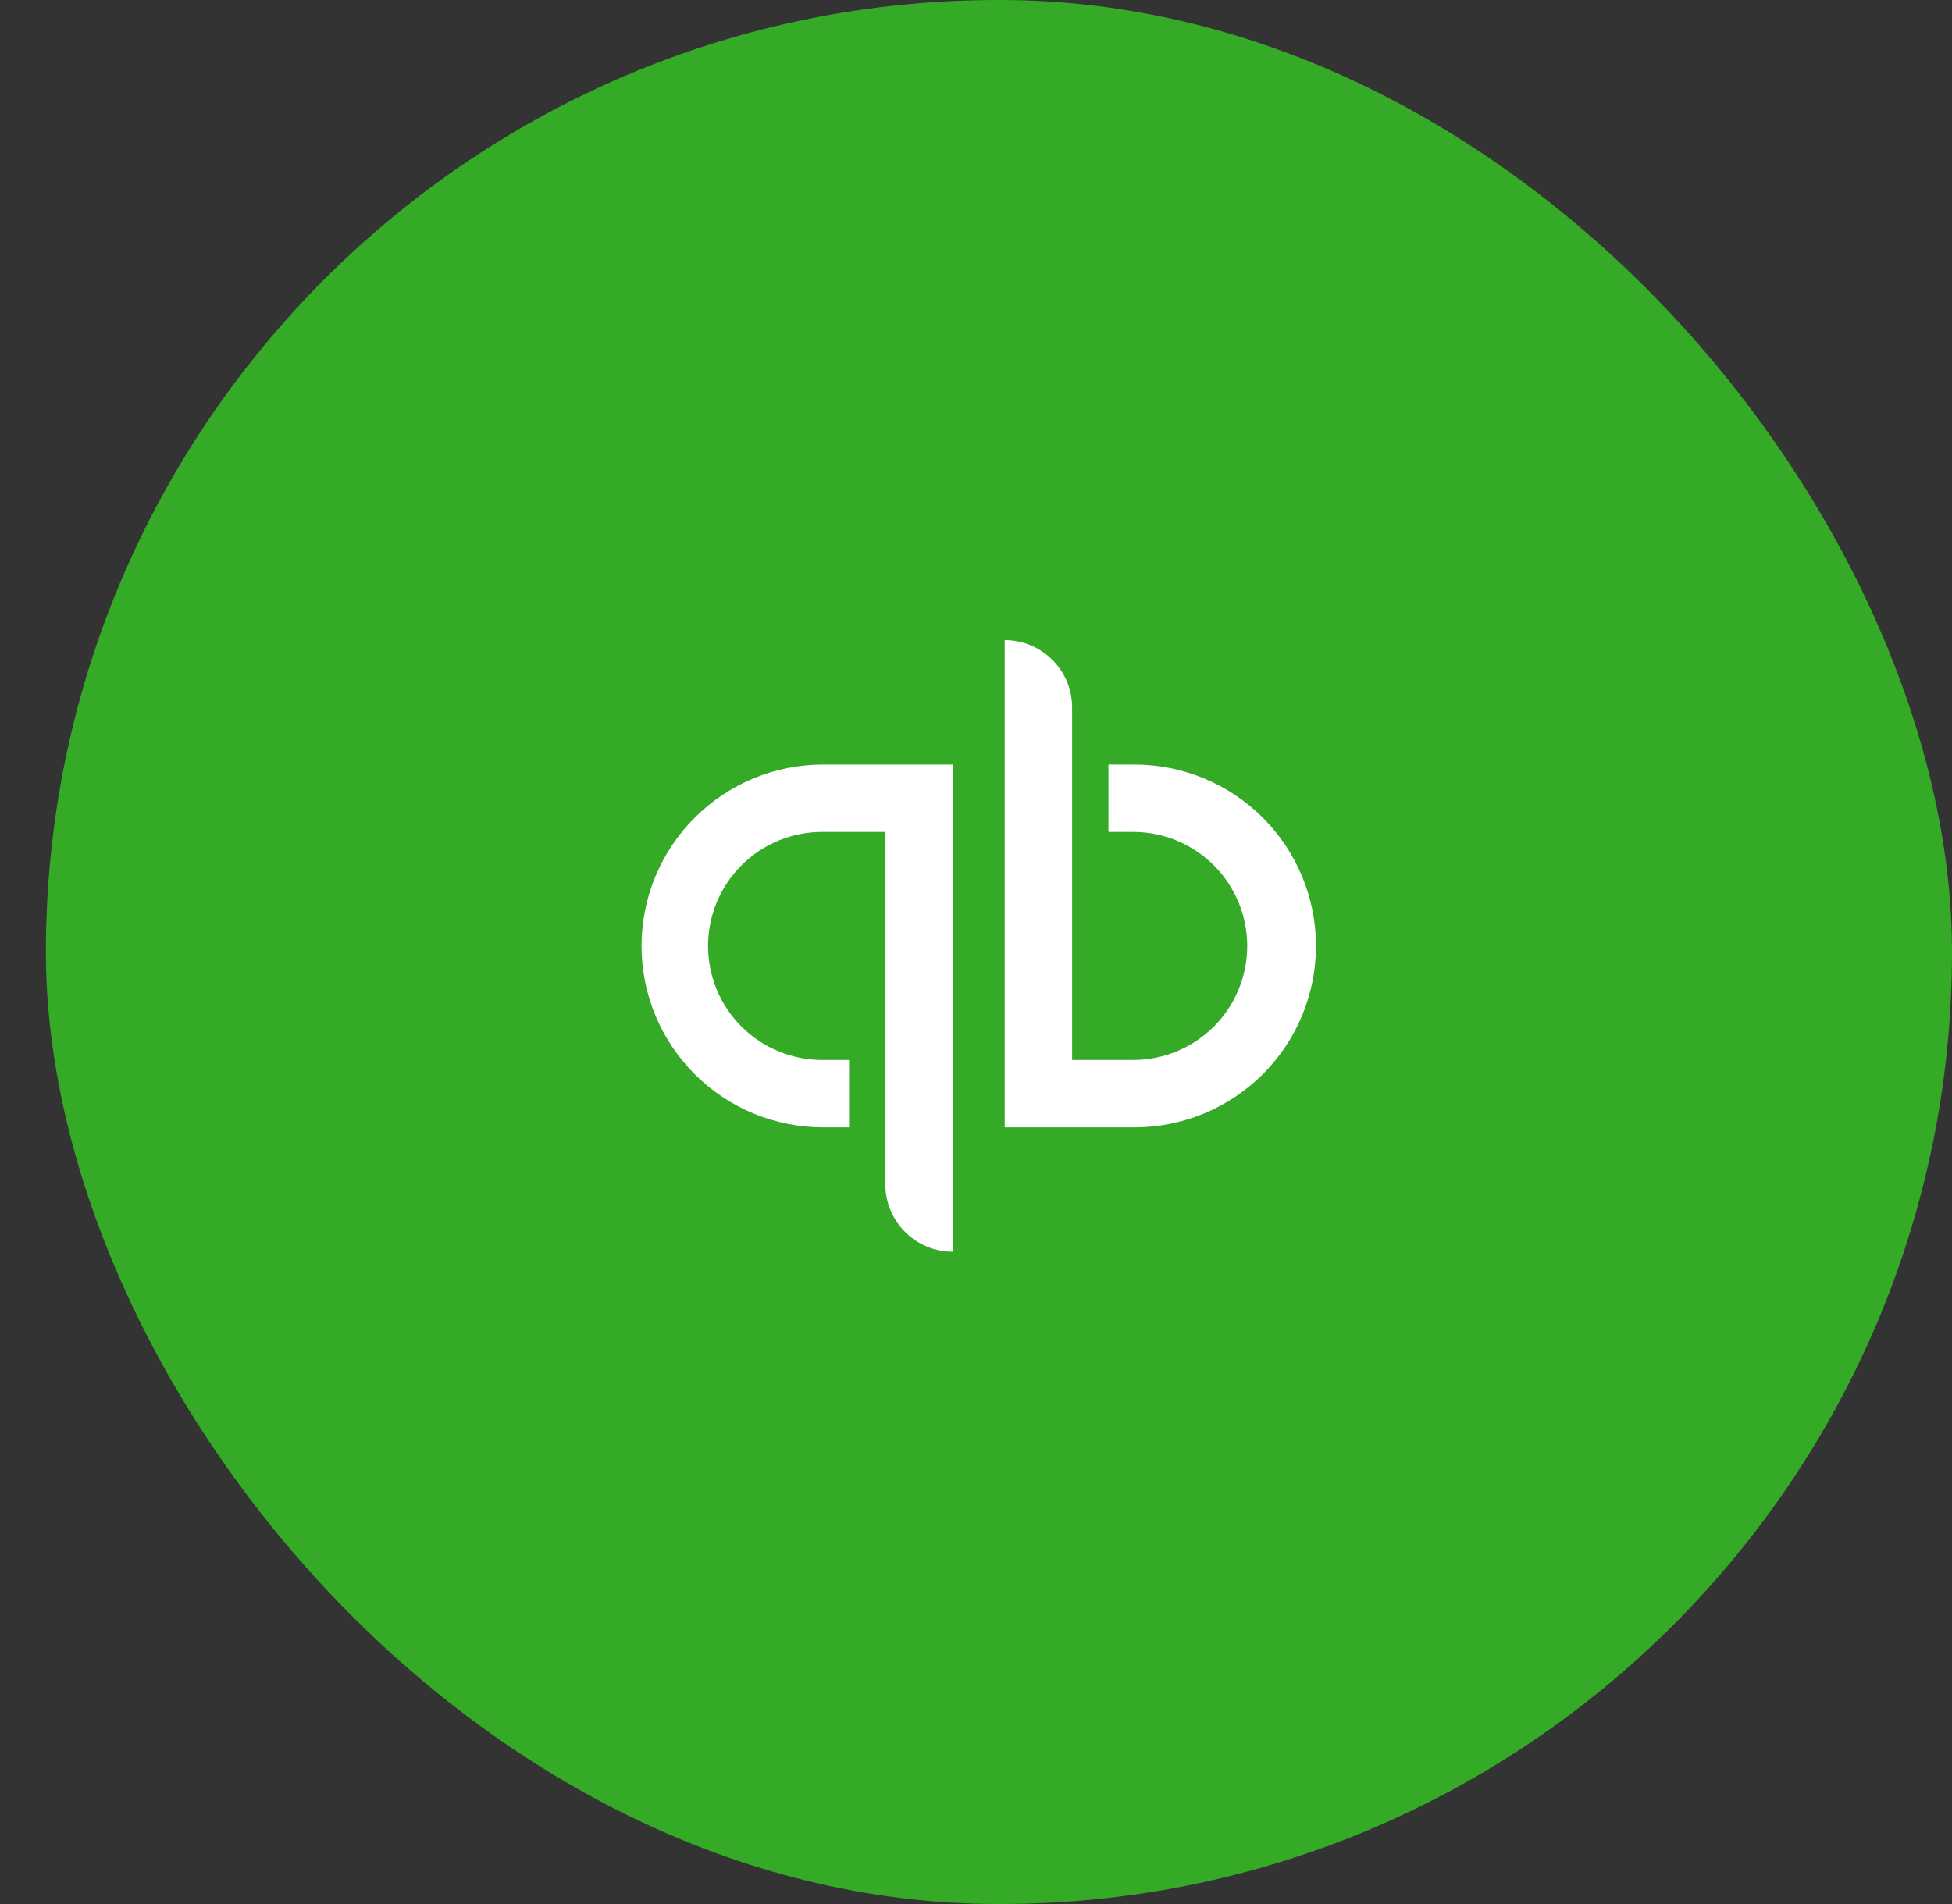
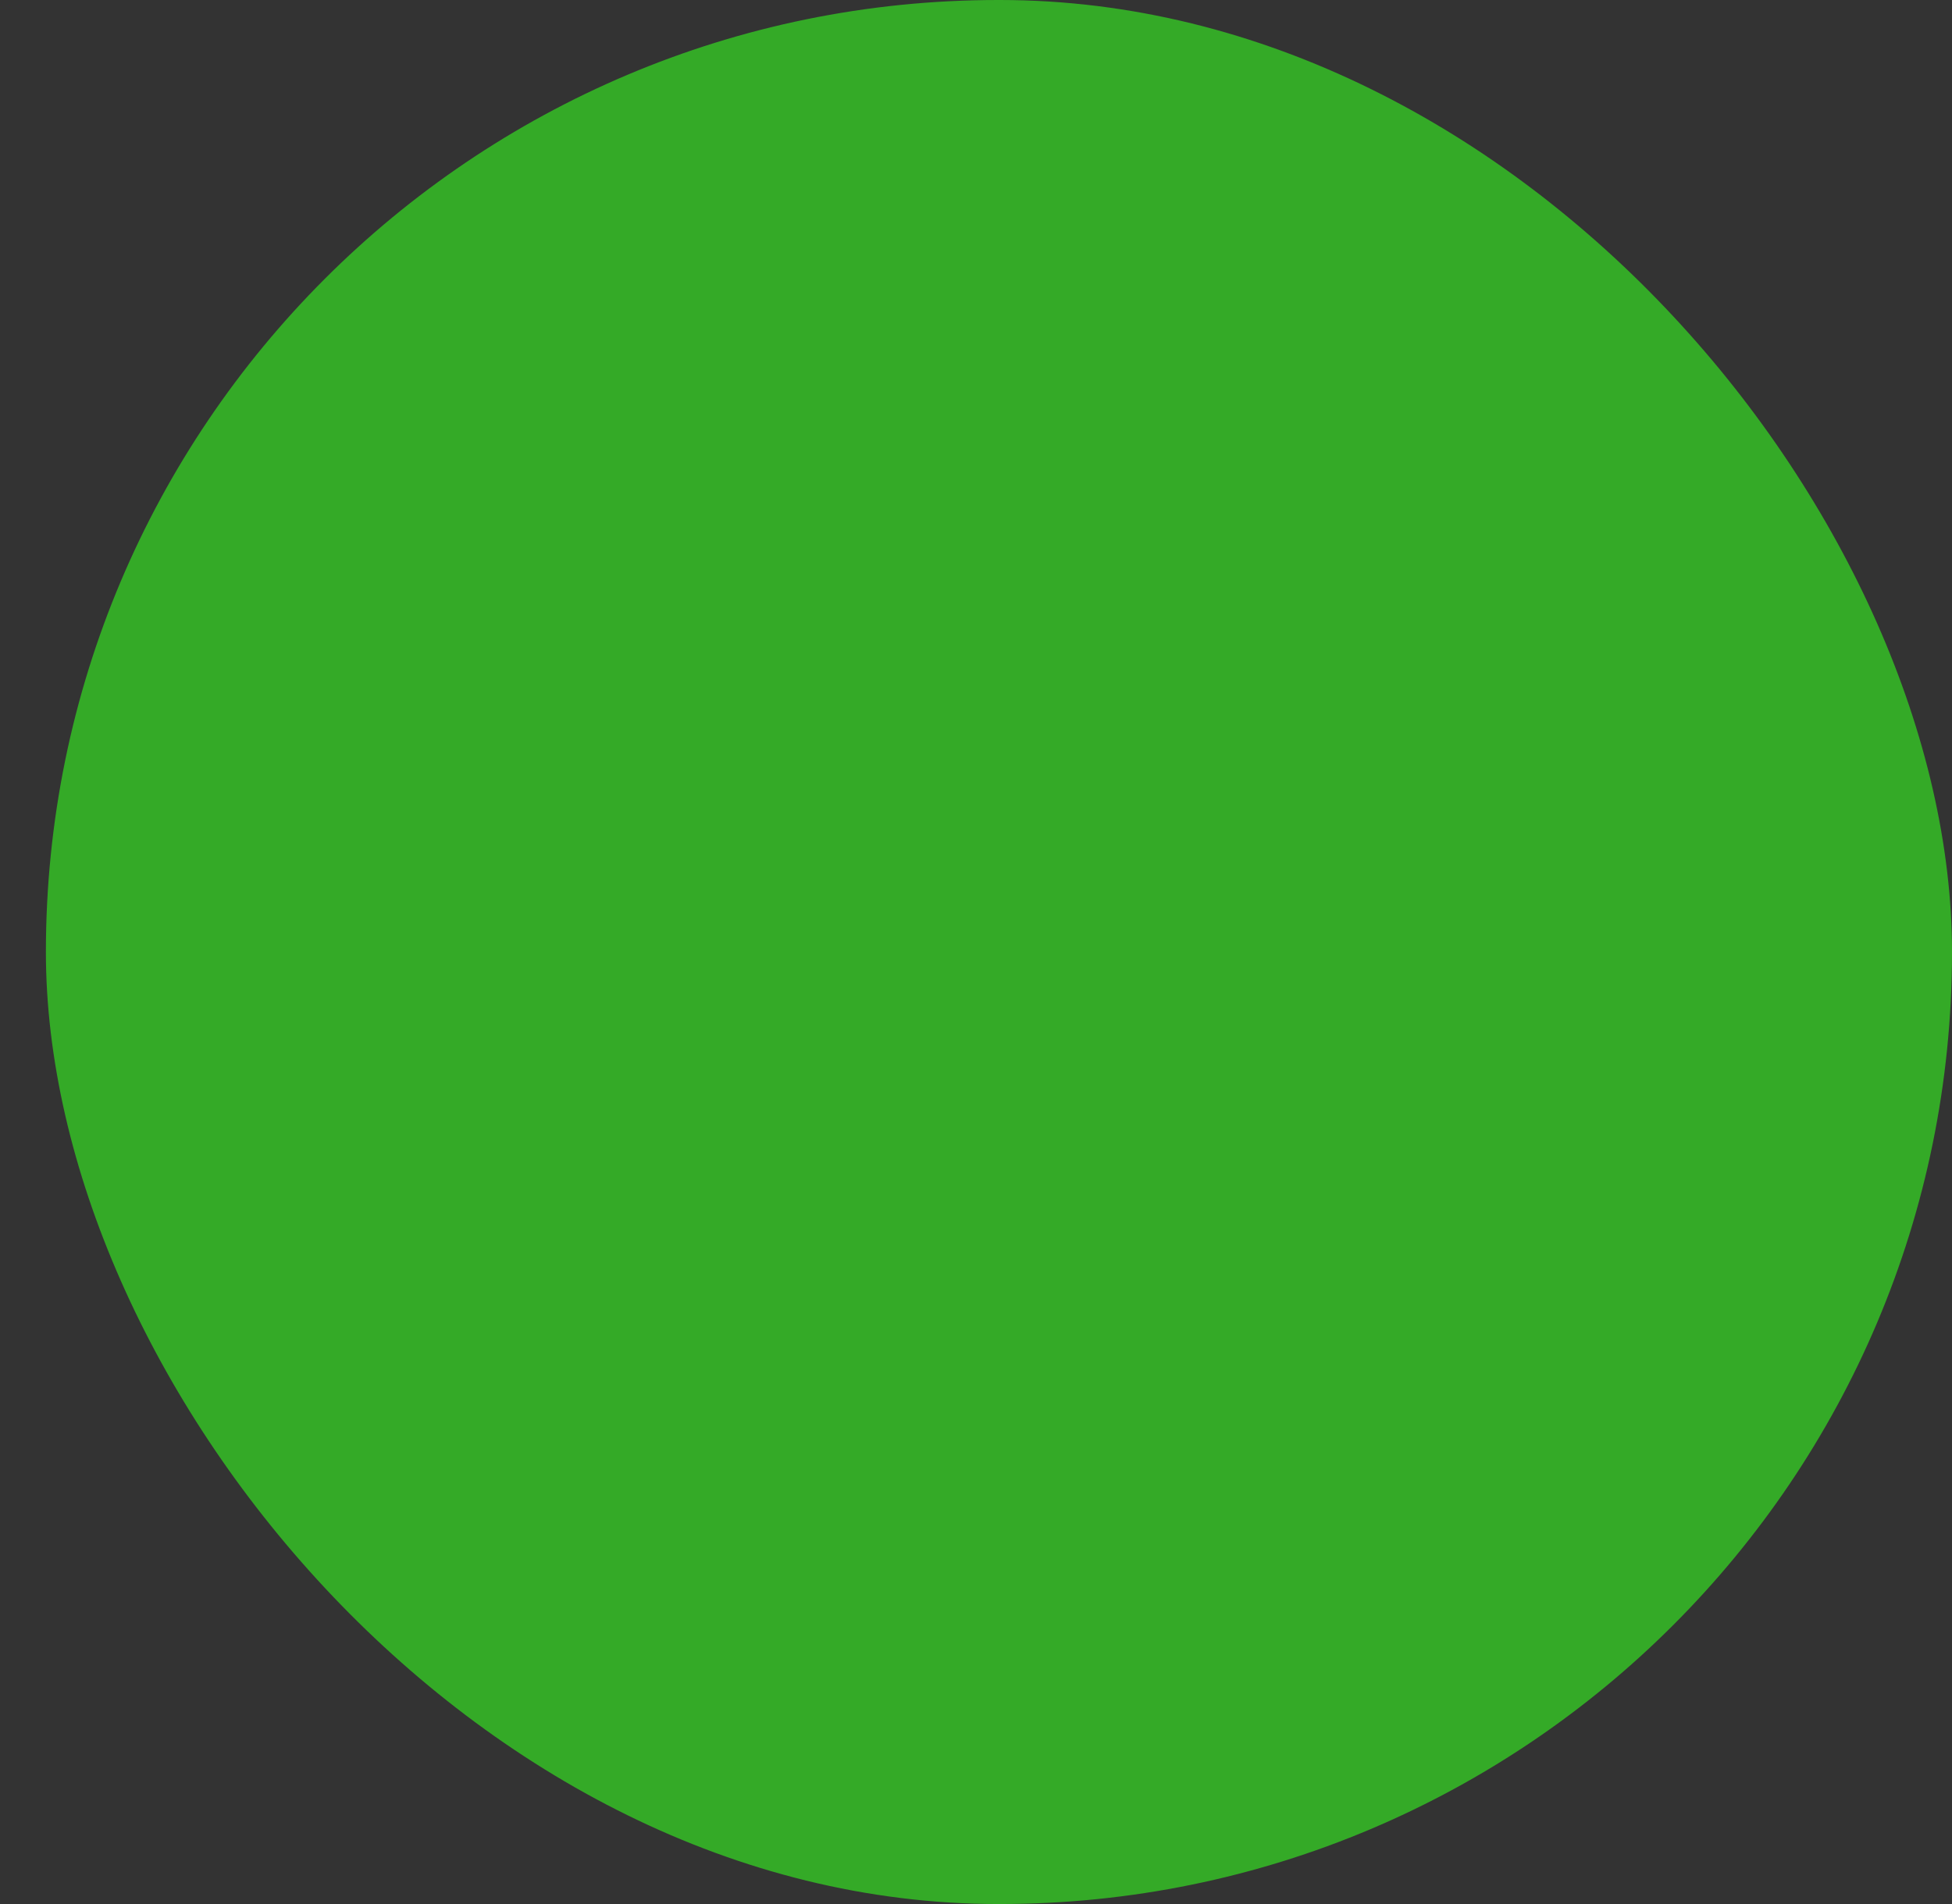
<svg xmlns="http://www.w3.org/2000/svg" width="41" height="40" viewBox="0 0 41 40" fill="none">
  <rect x="0" y="0" width="41" height="40" fill="#333333" stroke="none" />
  <rect x="0.964" width="40.036" height="40" rx="20" fill="#34AA27" />
-   <path d="M13.475 19.873C13.475 20.883 13.877 21.853 14.592 22.567C15.307 23.282 16.277 23.684 17.289 23.684H17.834V22.268H17.289C16.972 22.271 16.659 22.211 16.365 22.091C16.072 21.972 15.806 21.796 15.581 21.573C15.357 21.351 15.178 21.086 15.056 20.794C14.935 20.502 14.872 20.189 14.872 19.873C14.872 19.556 14.935 19.243 15.056 18.951C15.178 18.66 15.357 18.395 15.581 18.172C15.806 17.949 16.072 17.773 16.365 17.654C16.659 17.535 16.972 17.475 17.289 17.477H18.596V24.881C18.596 25.257 18.746 25.617 19.011 25.882C19.277 26.148 19.637 26.297 20.013 26.297V16.062H17.289C16.788 16.062 16.292 16.16 15.829 16.352C15.366 16.543 14.946 16.824 14.592 17.178C14.238 17.532 13.957 17.952 13.765 18.414C13.573 18.877 13.475 19.372 13.475 19.873ZM23.827 16.062H23.282V17.477H23.827C24.458 17.484 25.061 17.74 25.505 18.188C25.948 18.637 26.197 19.242 26.197 19.873C26.197 20.503 25.948 21.109 25.505 21.557C25.061 22.006 24.458 22.261 23.827 22.268H22.519V14.864C22.519 14.678 22.483 14.494 22.412 14.322C22.34 14.151 22.236 13.995 22.105 13.863C21.973 13.732 21.817 13.627 21.645 13.556C21.473 13.485 21.289 13.448 21.103 13.448V23.684H23.827C24.838 23.684 25.809 23.282 26.524 22.568C27.239 21.853 27.641 20.884 27.641 19.873C27.641 18.862 27.239 17.893 26.524 17.178C25.809 16.463 24.838 16.062 23.827 16.062Z" fill="white" />
</svg>